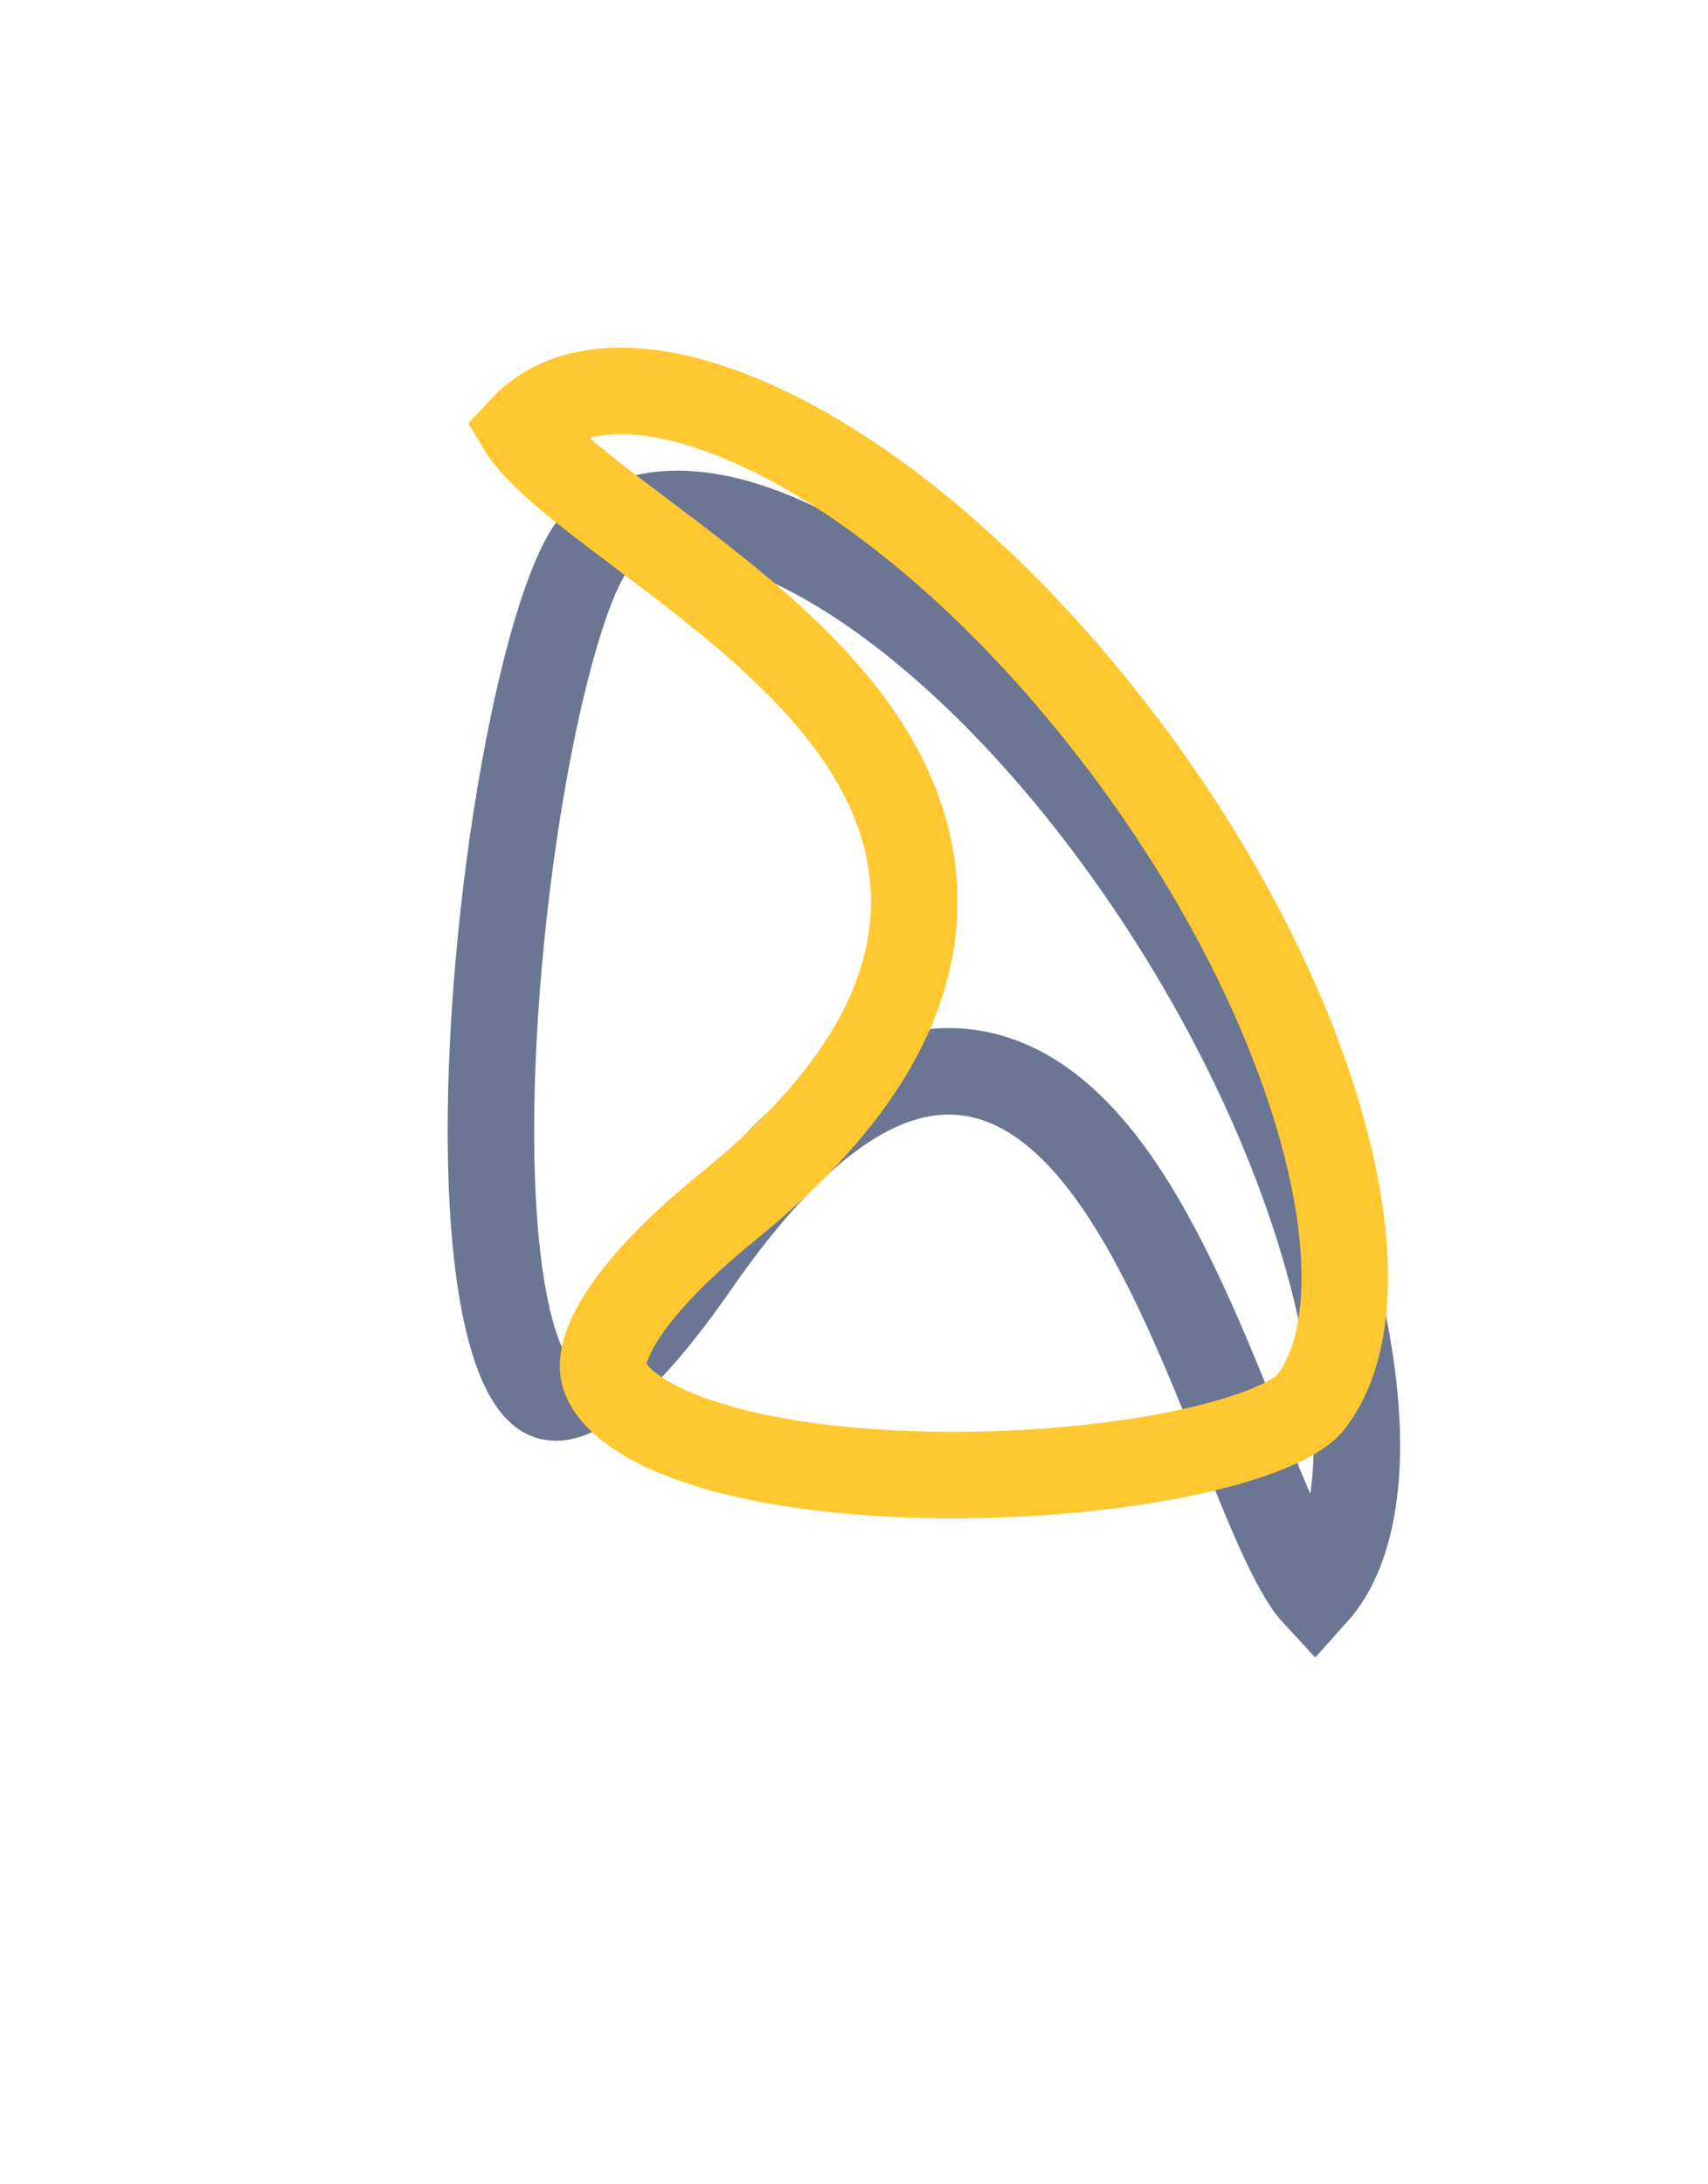
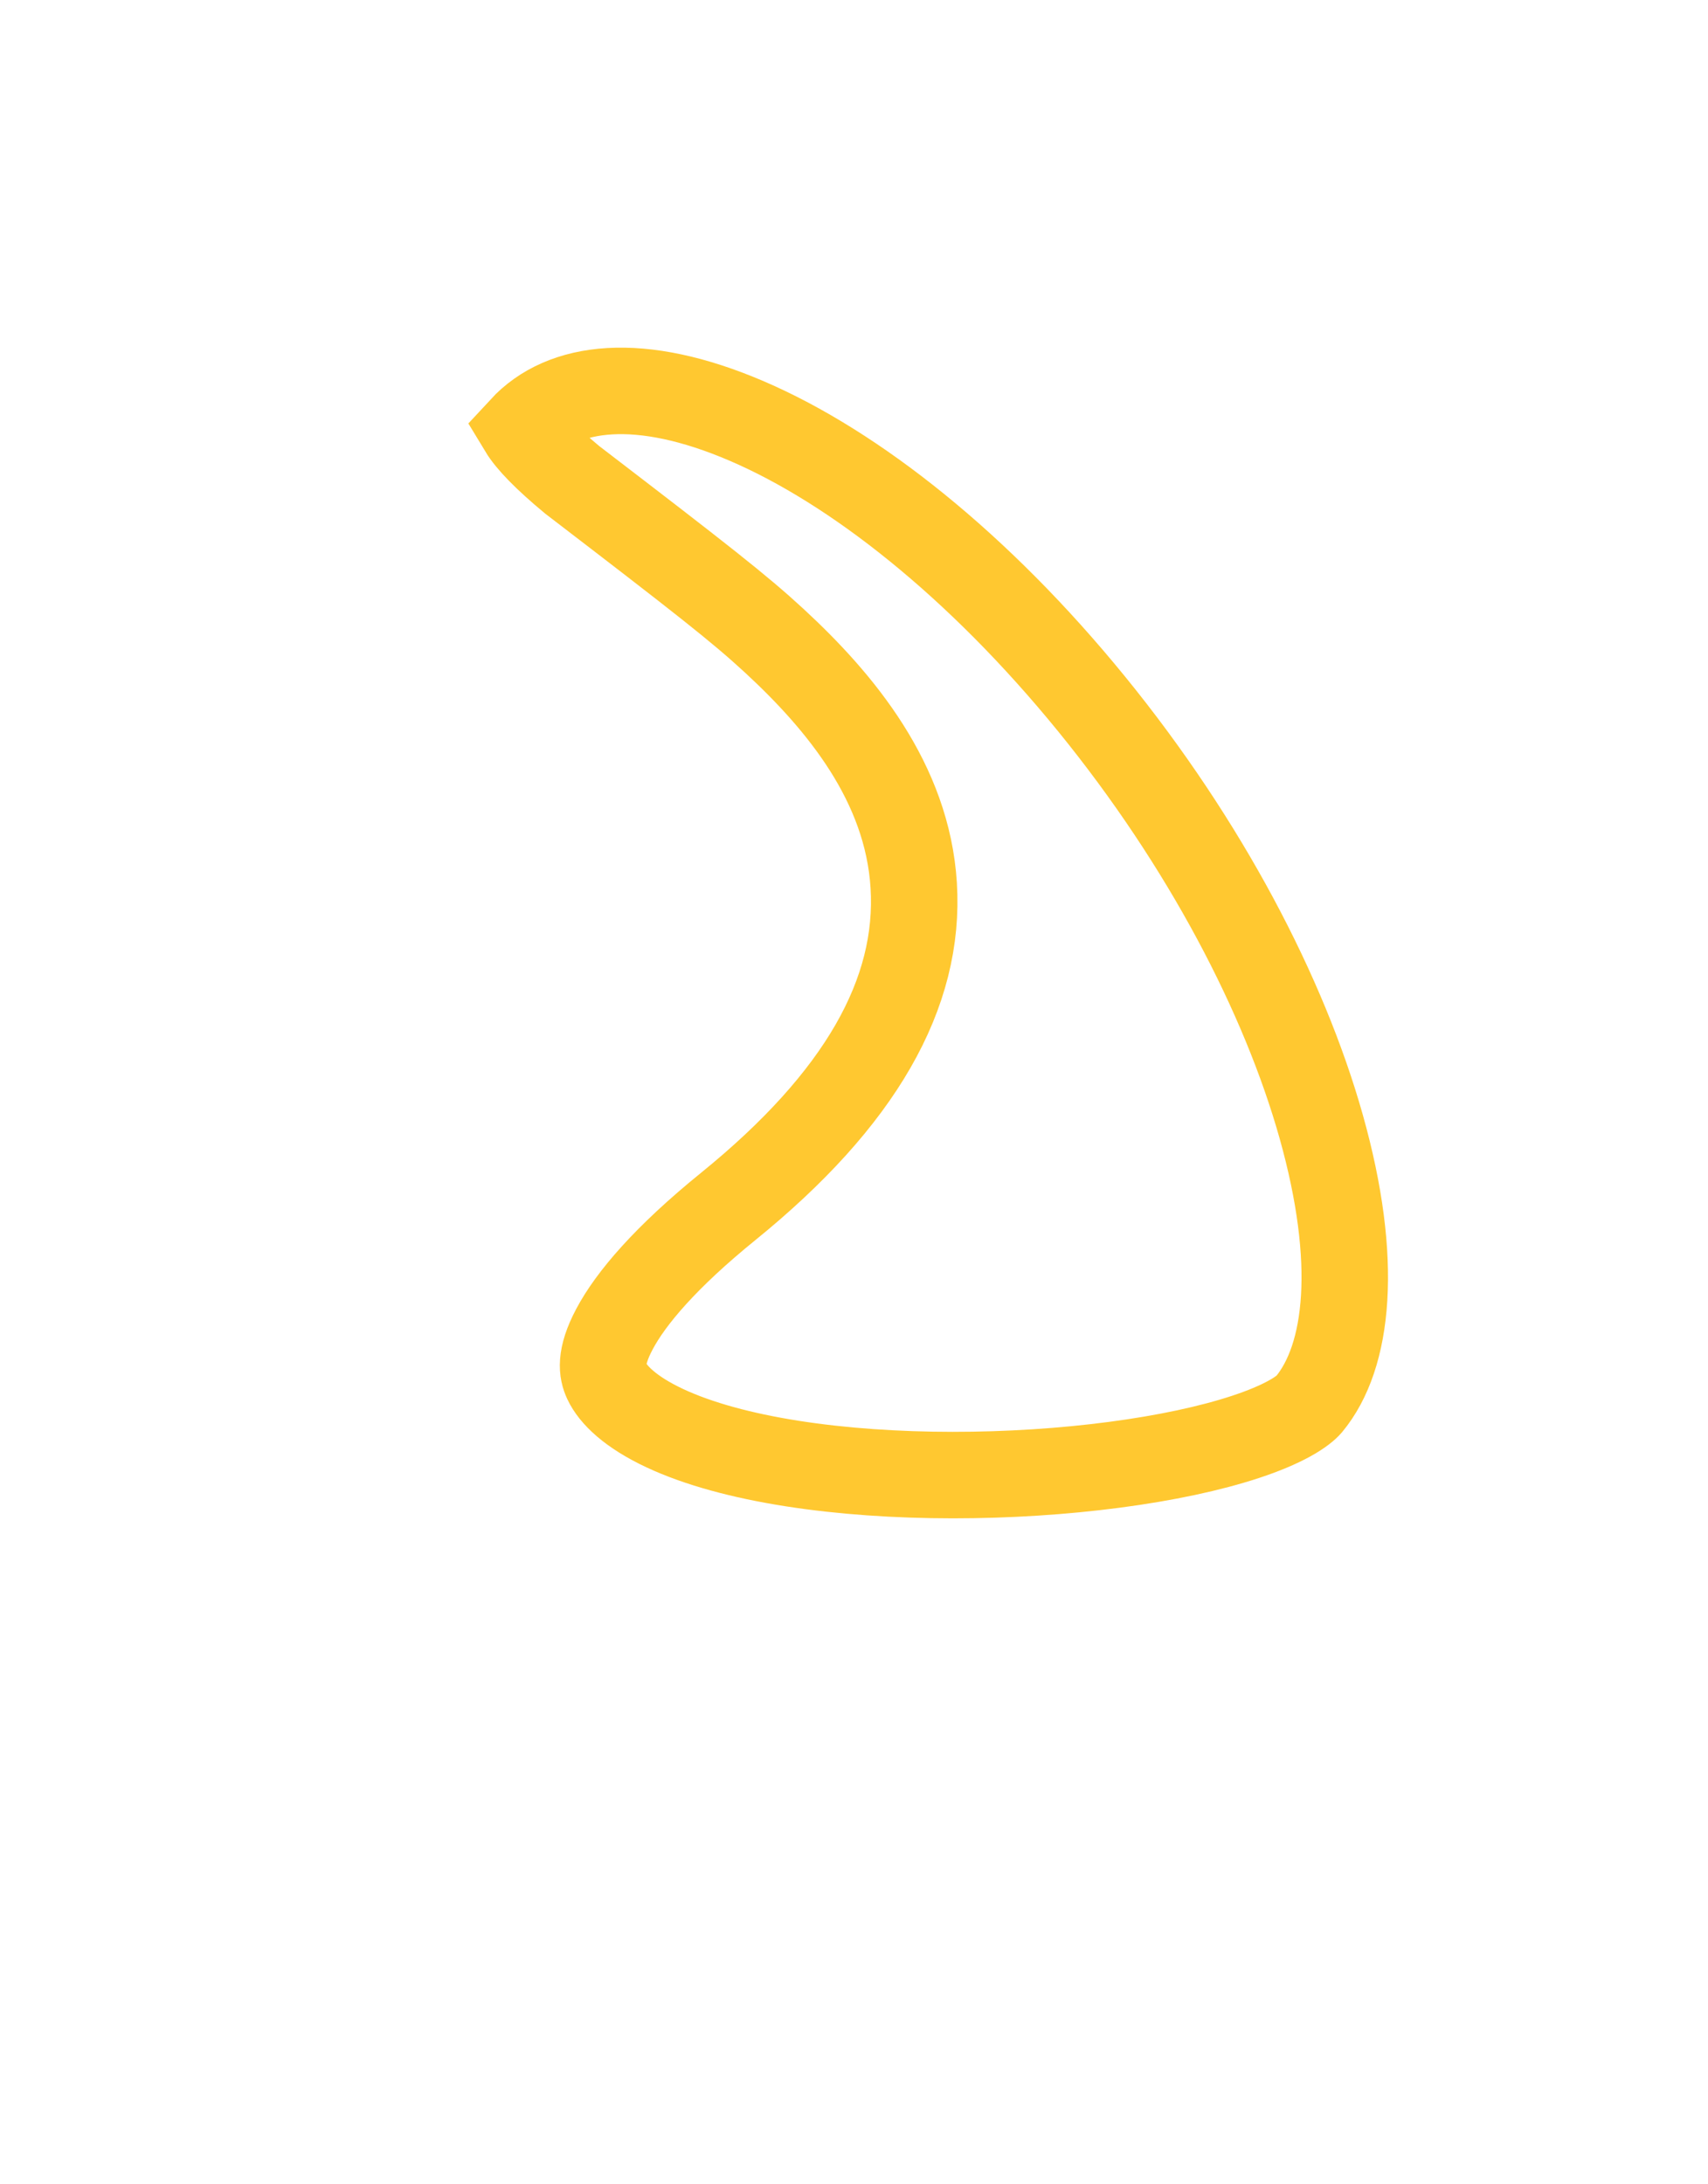
<svg xmlns="http://www.w3.org/2000/svg" width="79" height="101" viewBox="0 0 79 101" fill="none">
-   <path d="M24.993 64.347C24.471 63.899 23.888 62.817 23.441 60.815C23.01 58.881 22.773 56.396 22.718 53.571C22.61 47.929 23.236 41.258 24.244 35.662C24.748 32.865 25.337 30.394 25.955 28.488C26.264 27.535 26.568 26.762 26.853 26.177C27.15 25.568 27.369 25.284 27.47 25.185C29.44 23.257 33.099 23.105 38.074 25.89C42.888 28.584 48.29 33.721 53.051 40.72C57.811 47.72 60.922 55.098 62.156 61.297C63.385 67.471 62.632 71.66 60.813 73.681C60.379 73.212 59.813 72.224 59.096 70.621C58.382 69.025 57.639 67.113 56.784 65.001C55.943 62.923 55.012 60.701 53.968 58.628C51.955 54.63 49.225 50.555 45.367 49.704C41.278 48.801 36.923 51.645 32.189 58.473C29.949 61.705 28.229 63.422 26.988 64.172C25.856 64.856 25.336 64.642 24.993 64.347Z" stroke="#6B7694" stroke-width="4" />
-   <path d="M28.049 63.847C28.349 64.493 29.156 65.298 30.755 66.045C32.297 66.766 34.315 67.313 36.634 67.677C41.265 68.403 46.823 68.357 51.537 67.737C53.893 67.428 55.991 66.981 57.628 66.439C58.447 66.168 59.118 65.884 59.634 65.6C60.17 65.306 60.438 65.066 60.542 64.942C62.374 62.735 62.864 58.328 61.108 52.091C59.402 46.035 55.75 39.015 50.499 32.565C45.247 26.115 39.511 21.606 34.549 19.473C29.596 17.343 26.035 17.797 24.152 19.835C24.487 20.39 25.229 21.163 26.465 22.188C27.702 23.213 29.195 24.305 30.845 25.557C32.467 26.787 34.2 28.142 35.799 29.618C38.881 32.462 41.968 36.194 42.262 40.944C42.572 45.934 39.792 50.833 33.688 55.784C30.788 58.136 29.179 60.032 28.42 61.463C27.718 62.786 27.858 63.436 28.049 63.847Z" stroke="#FFC830" stroke-width="4" />
+   <path d="M28.049 63.847C28.349 64.493 29.156 65.298 30.755 66.045C32.297 66.766 34.315 67.313 36.634 67.677C41.265 68.403 46.823 68.357 51.537 67.737C53.893 67.428 55.991 66.981 57.628 66.439C58.447 66.168 59.118 65.884 59.634 65.6C60.17 65.306 60.438 65.066 60.542 64.942C62.374 62.735 62.864 58.328 61.108 52.091C59.402 46.035 55.75 39.015 50.499 32.565C45.247 26.115 39.511 21.606 34.549 19.473C29.596 17.343 26.035 17.797 24.152 19.835C24.487 20.39 25.229 21.163 26.465 22.188C32.467 26.787 34.2 28.142 35.799 29.618C38.881 32.462 41.968 36.194 42.262 40.944C42.572 45.934 39.792 50.833 33.688 55.784C30.788 58.136 29.179 60.032 28.42 61.463C27.718 62.786 27.858 63.436 28.049 63.847Z" stroke="#FFC830" stroke-width="4" />
</svg>